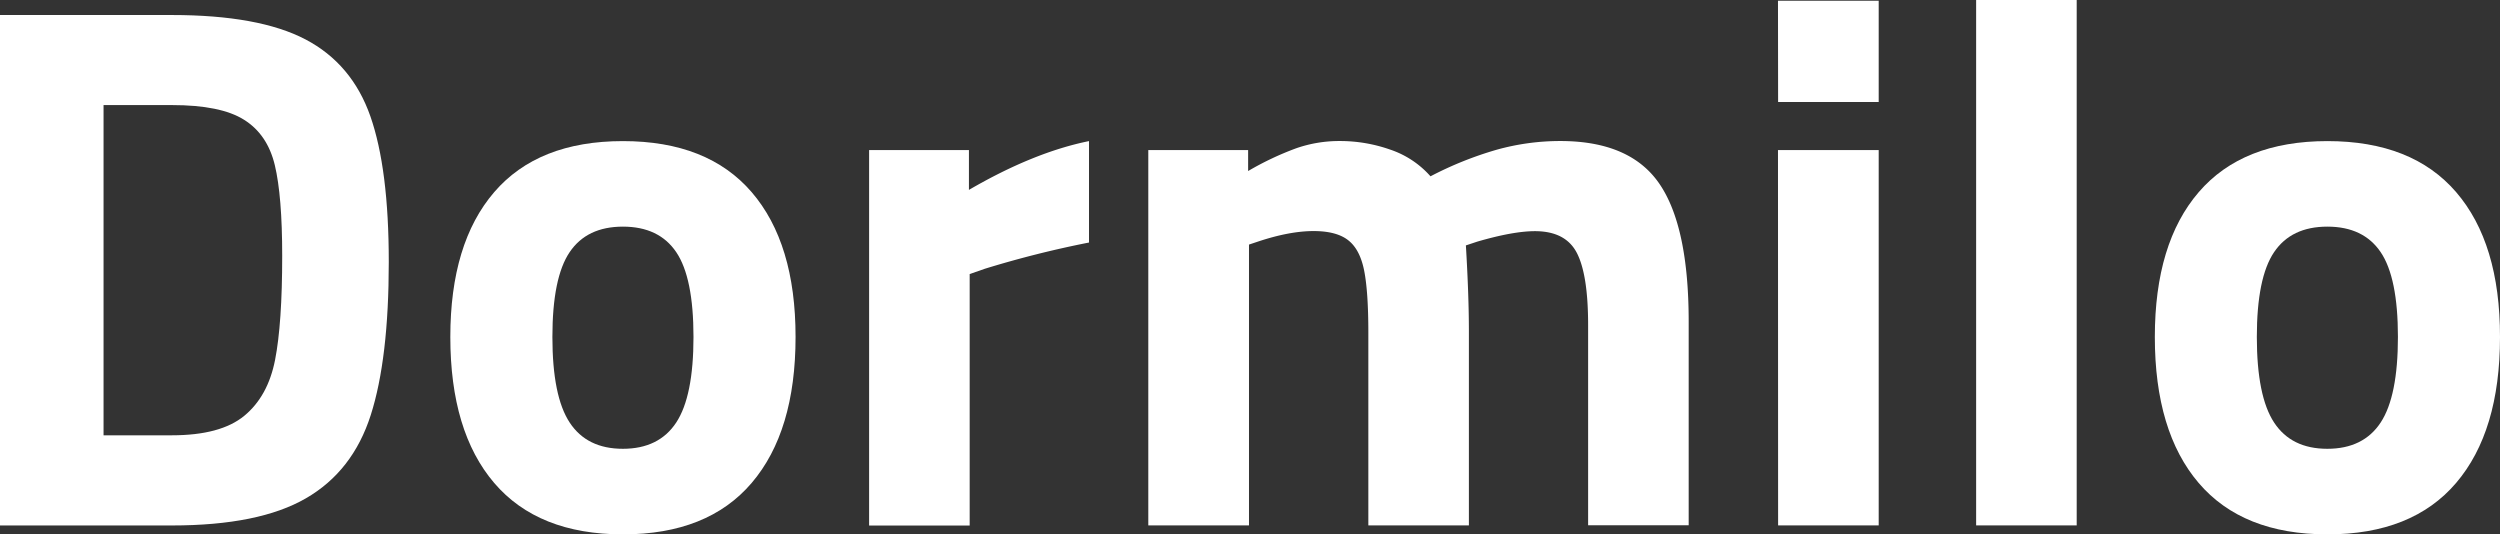
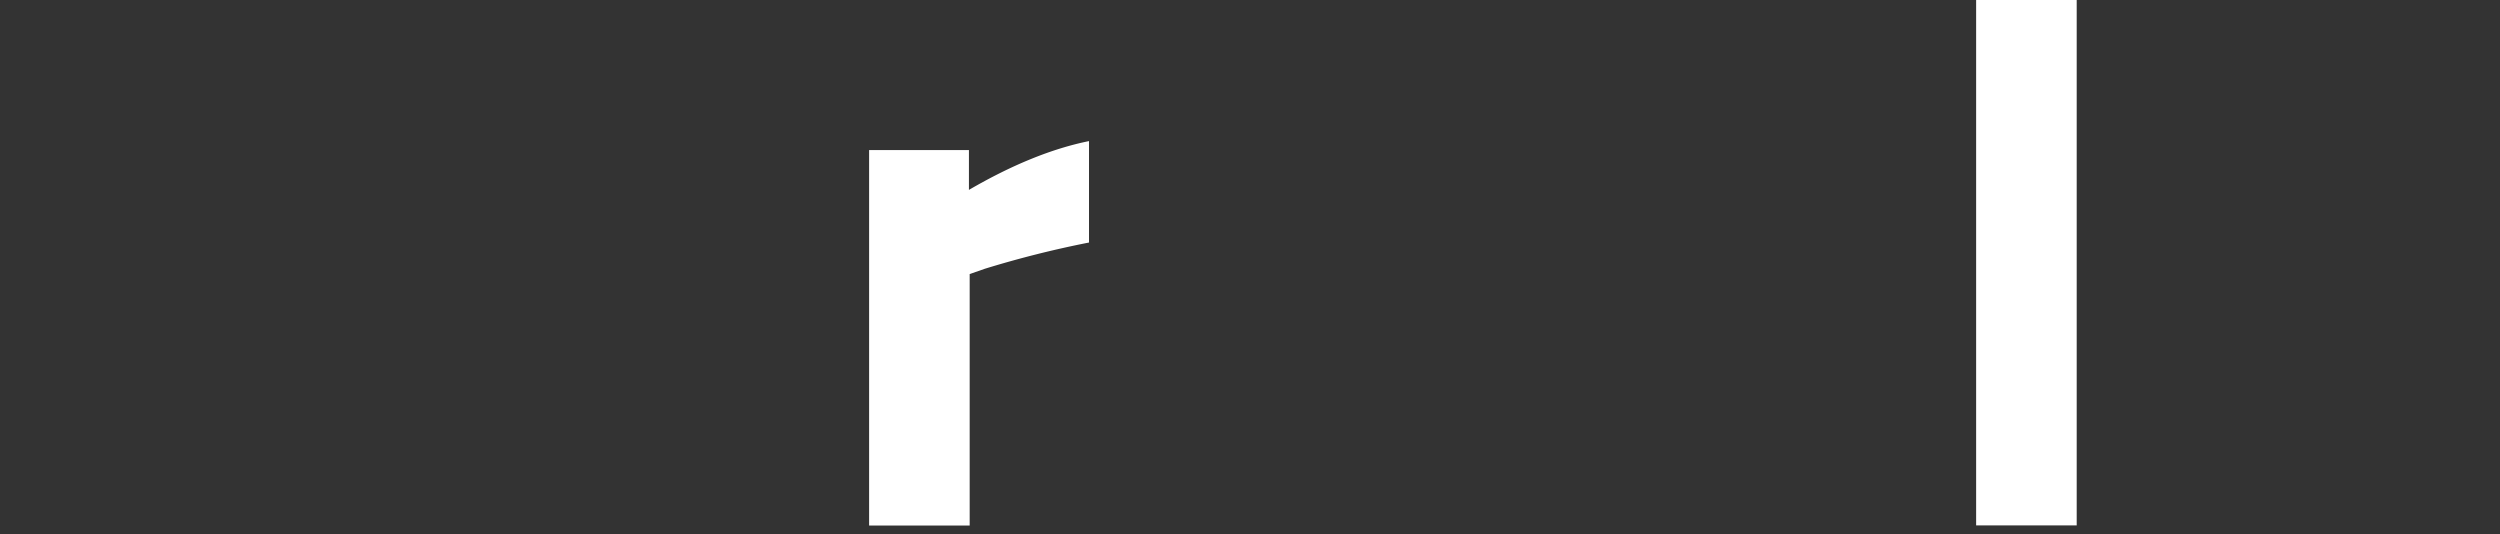
<svg xmlns="http://www.w3.org/2000/svg" id="Layer_1" data-name="Layer 1" viewBox="0 0 1014 216.75">
  <rect x="0" y="0" width="1014" height="216.75" fill="#333333" stroke="none" />
  <defs>
    <style>.cls-1{fill:#fff;}</style>
  </defs>
  <title>dormilo-logo--white</title>
-   <path class="cls-1" d="M128.9,19.61q18.87,9.9,26.33,31.2t7.46,59.06q0,39.27-7.31,62.1t-26.33,33.79q-19,11-54.34,11H5V9.72H74.71Q110,9.72,128.9,19.61ZM104.09,172.27q9.59-7.91,12.48-22.67t2.89-42.17q0-24.34-3-36.83T103.94,52.18q-9.45-5.94-29.23-5.93H47V180.19h27.7Q94.5,180.19,104.09,172.27Z" transform="translate(-5 -3.63)" />
-   <path class="cls-1" d="M205.45,199.52q-17.8-20.85-17.8-59.21,0-38.06,17.8-58.75t52.21-20.7q34.39,0,52.21,20.7t17.81,58.75q0,38.35-17.81,59.21t-52.21,20.85Q223.27,220.37,205.45,199.52ZM279.28,175q7-10.65,7-34.7t-7-34.4q-7-10.35-21.62-10.35t-21.61,10.35q-7,10.35-7,34.4t7,34.7q7,10.67,21.61,10.66T279.28,175Z" transform="translate(-5 -3.63)" />
  <path class="cls-1" d="M357.51,64.51H398V80.65q26.17-15.23,48.7-19.79V102a416.17,416.17,0,0,0-42.31,10.66l-6.09,2.13v102H357.51Z" transform="translate(-5 -3.63)" />
-   <path class="cls-1" d="M470.75,64.51h40.49V73a121.37,121.37,0,0,1,19.63-9.28,53.2,53.2,0,0,1,17.51-2.89,61.28,61.28,0,0,1,20.55,3.5,37.92,37.92,0,0,1,16.28,10.81,144.06,144.06,0,0,1,26.94-10.81,96.06,96.06,0,0,1,25.73-3.5q28.3,0,40.18,17.35t11.87,56v82.5H649.14V135.44q0-20.39-4.57-29.22t-17-8.83q-8.84,0-23.44,4.26l-4.57,1.52q1.22,20.4,1.22,34.71v78.84H560V138.48q0-16.42-1.68-25t-6.39-12.33q-4.73-3.8-14.16-3.8-9.74,0-22.52,4.26l-3.66,1.22V216.72H470.75Z" transform="translate(-5 -3.63)" />
-   <path class="cls-1" d="M726.15,3.93H767V45h-40.8Zm0,60.58H767V216.72h-40.8Z" transform="translate(-5 -3.63)" />
  <path class="cls-1" d="M806.52,3.63h40.79V216.72H806.52Z" transform="translate(-5 -3.63)" />
-   <path class="cls-1" d="M896.78,199.52Q879,178.67,879,140.31q0-38.06,17.81-58.75T949,60.86q34.39,0,52.21,20.7T1019,140.31q0,38.35-17.81,59.21T949,220.37Q914.58,220.37,896.78,199.52ZM970.6,175q7-10.65,7-34.7t-7-34.4q-7-10.35-21.62-10.35t-21.61,10.35q-7,10.35-7,34.4t7,34.7q7,10.67,21.61,10.66T970.6,175Z" transform="translate(-5 -3.63)" />
</svg>